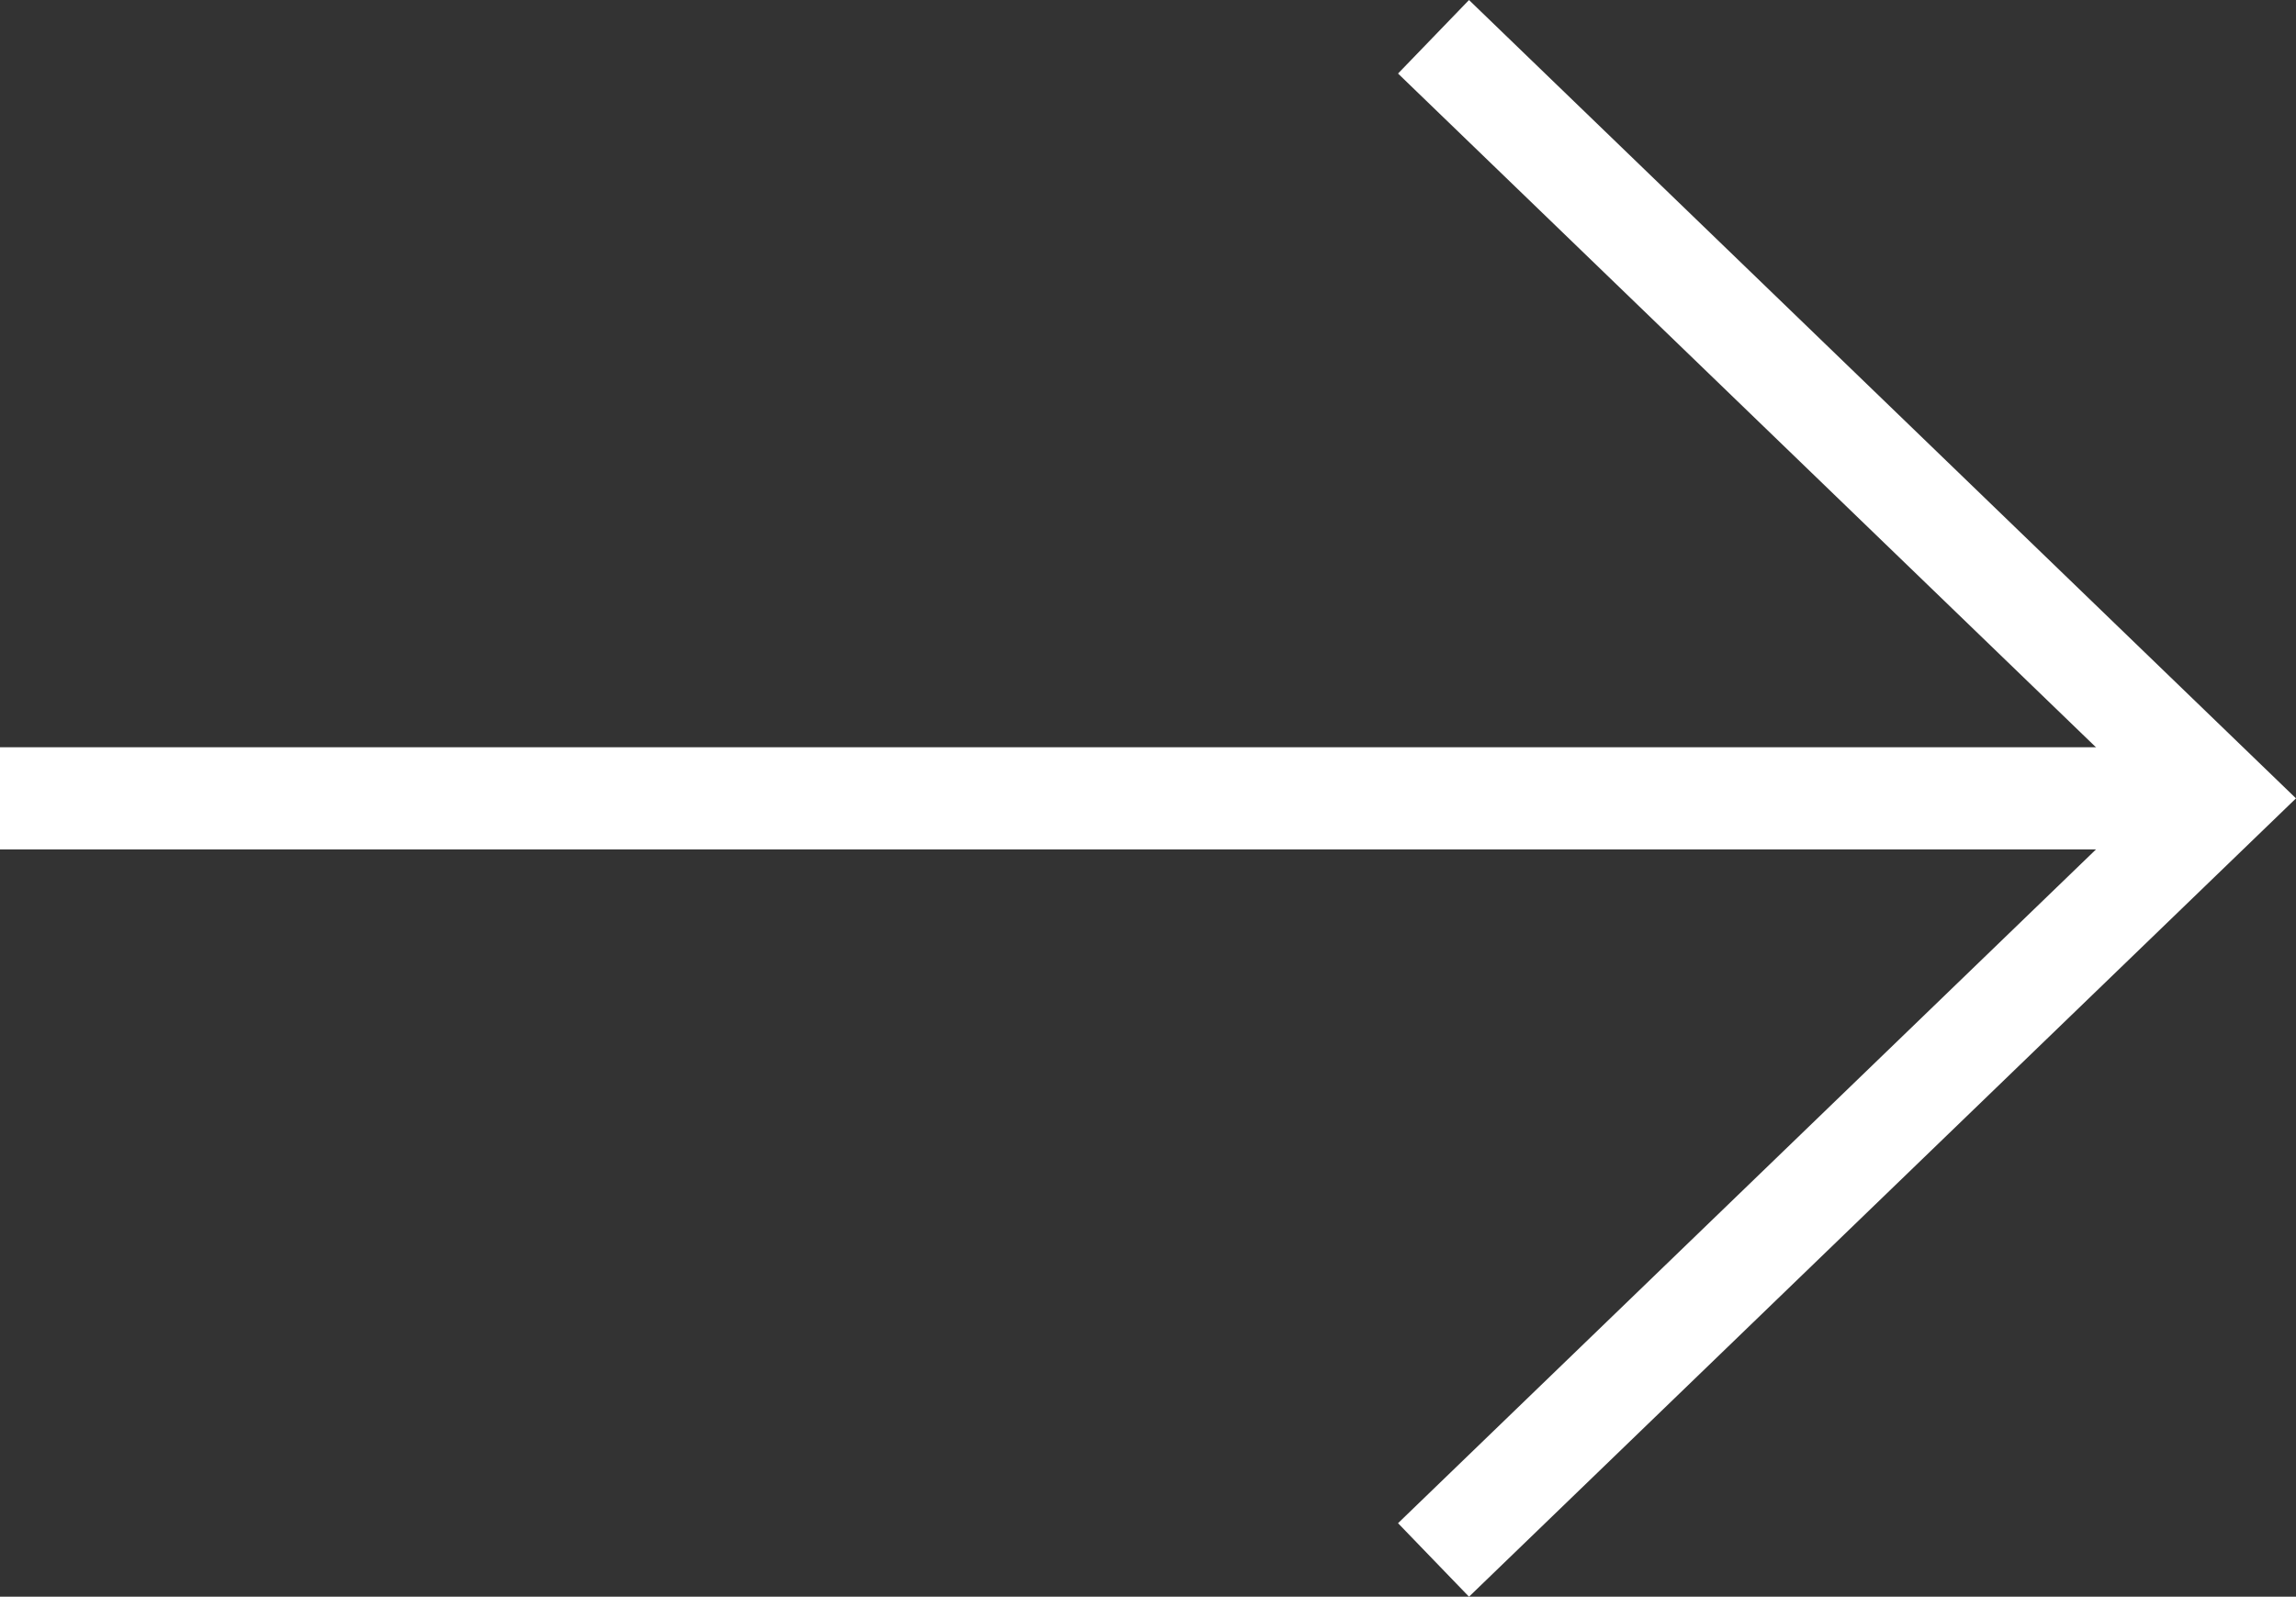
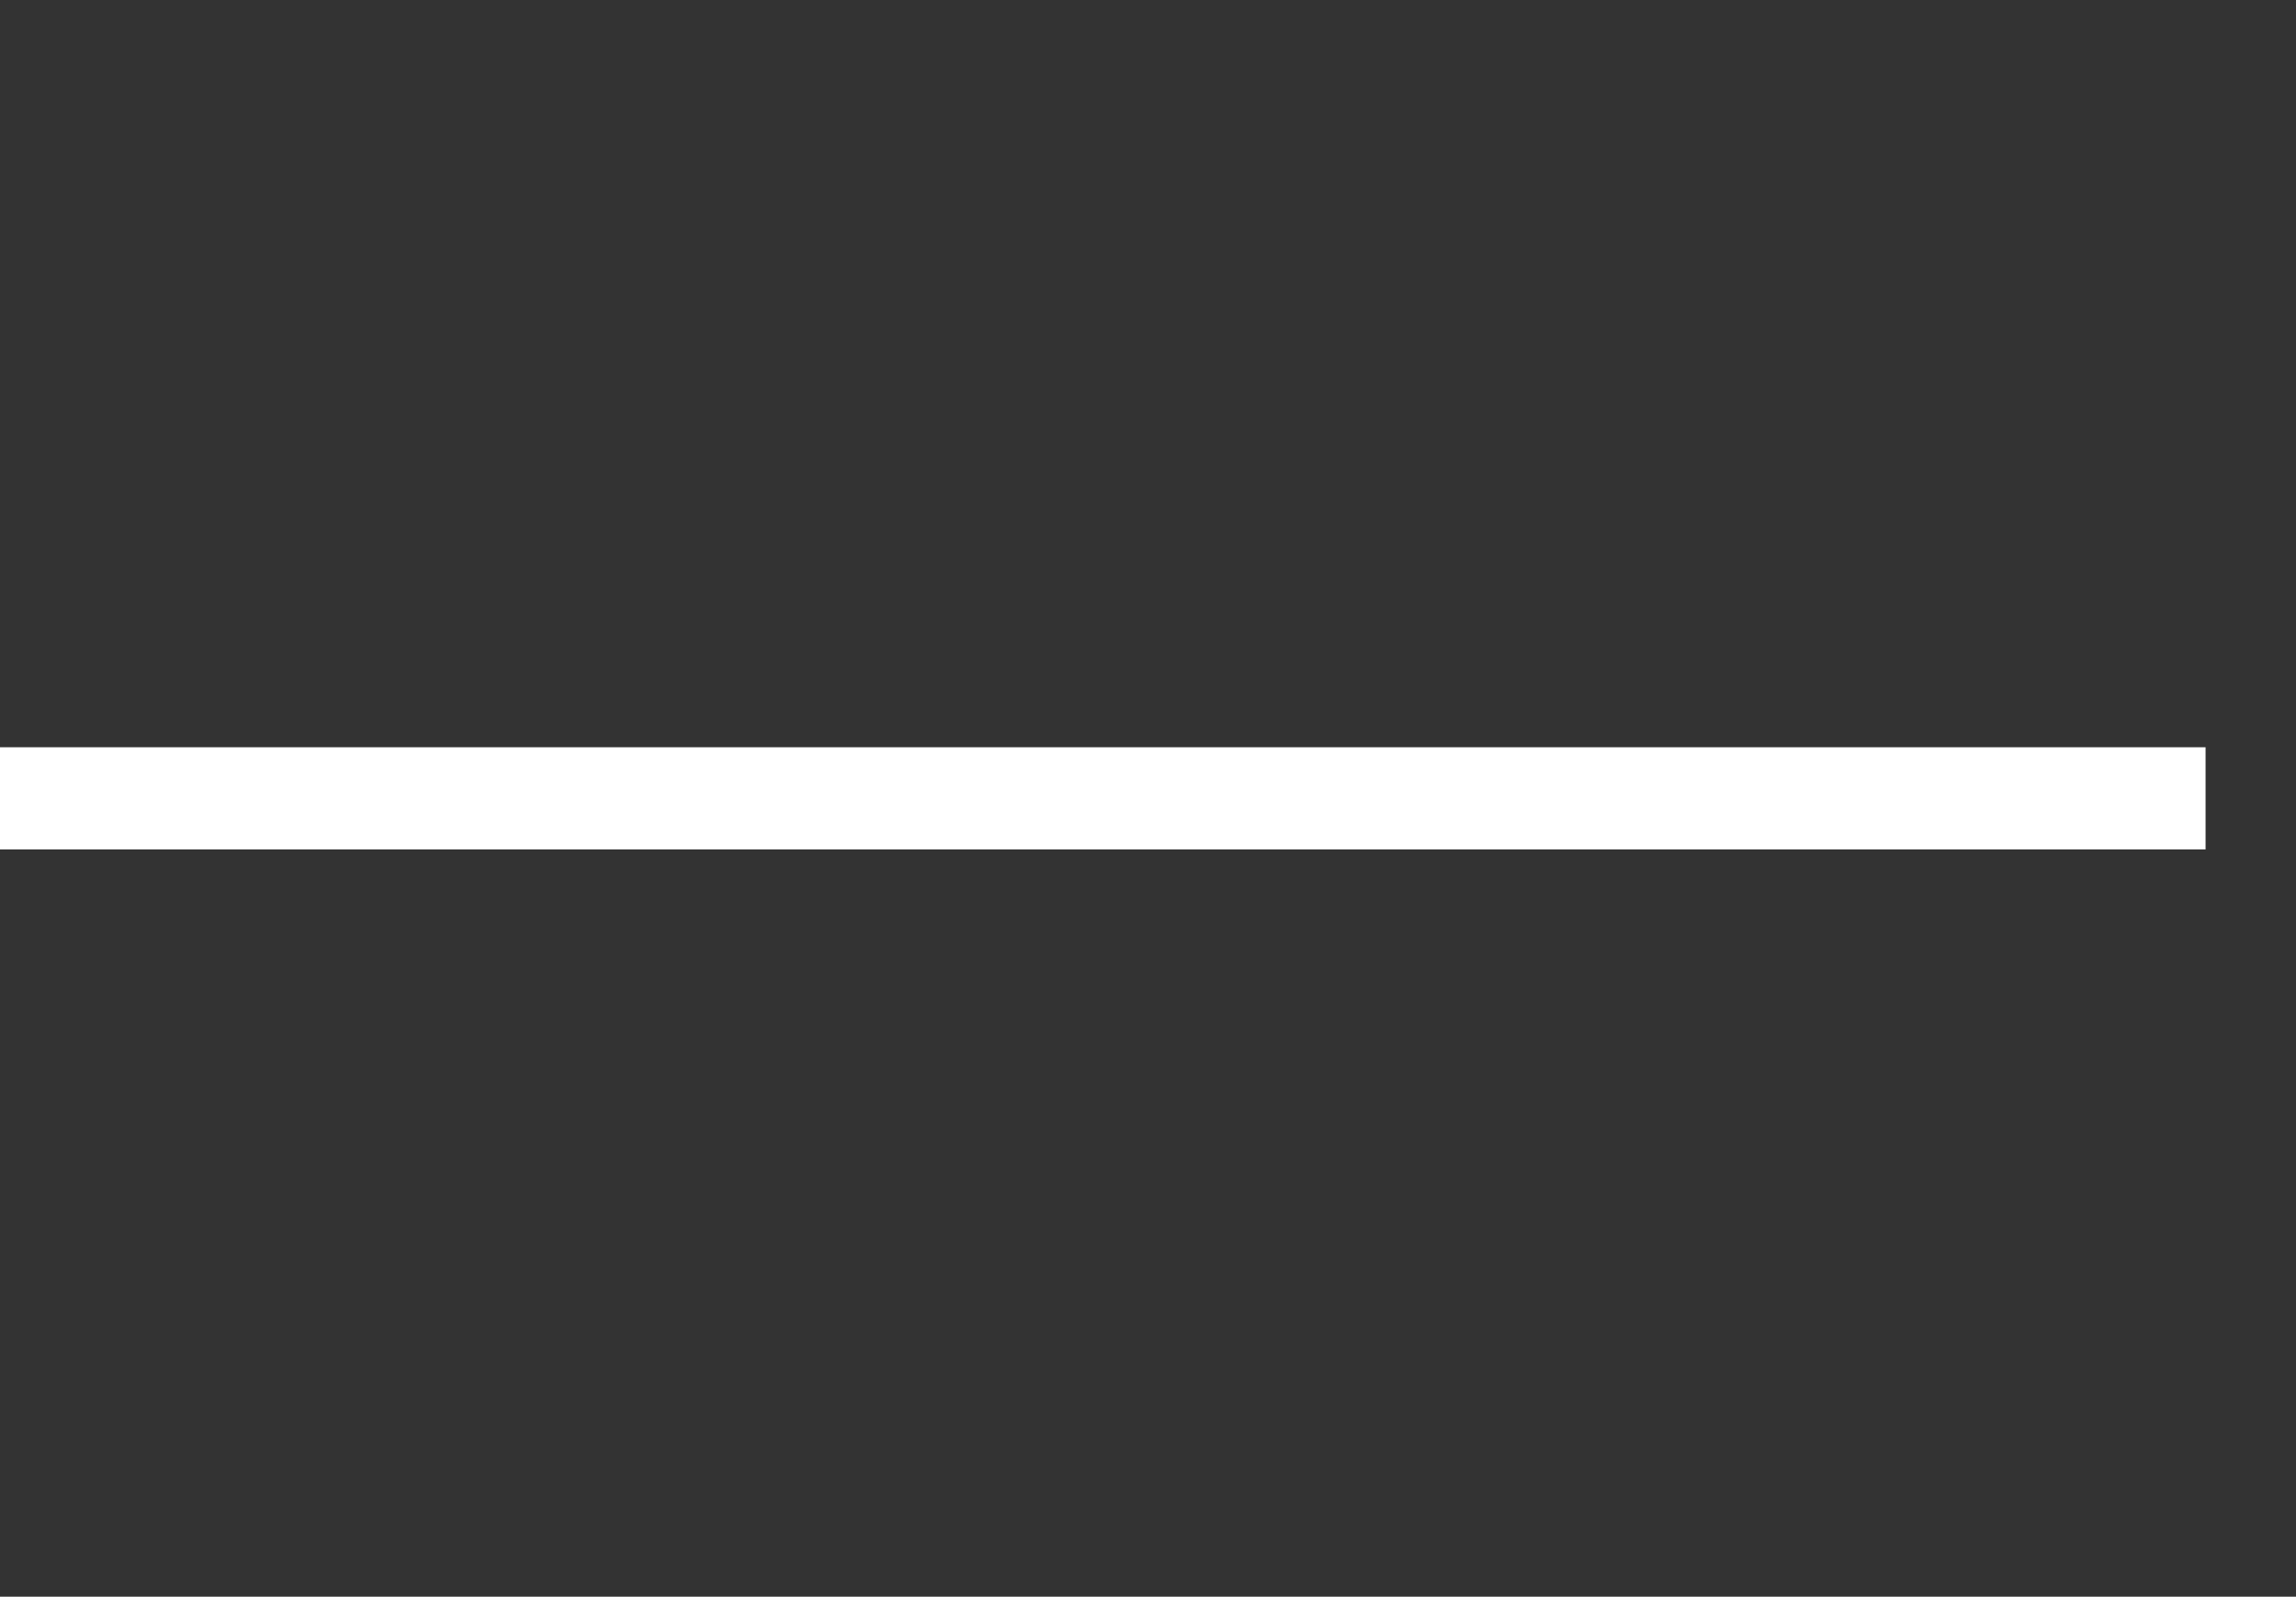
<svg xmlns="http://www.w3.org/2000/svg" width="89.88" height="62.508" viewBox="0 0 89.88 62.508">
  <rect x="0" y="0" width="89.88" height="62.508" fill="#333333" stroke="none" />
  <g id="Group_593" data-name="Group 593" transform="translate(-67.699 -139.37)">
    <line id="Line_35" data-name="Line 35" x2="86.34" transform="translate(67.699 170.624)" fill="#fff" stroke="#fff" stroke-miterlimit="10" stroke-width="4" />
-     <path id="Path_531" data-name="Path 531" d="M100.024,200.44l30.883-29.815-30.883-29.815" transform="translate(23.792 0)" fill="none" stroke="#fff" stroke-miterlimit="10" stroke-width="4" />
  </g>
</svg>